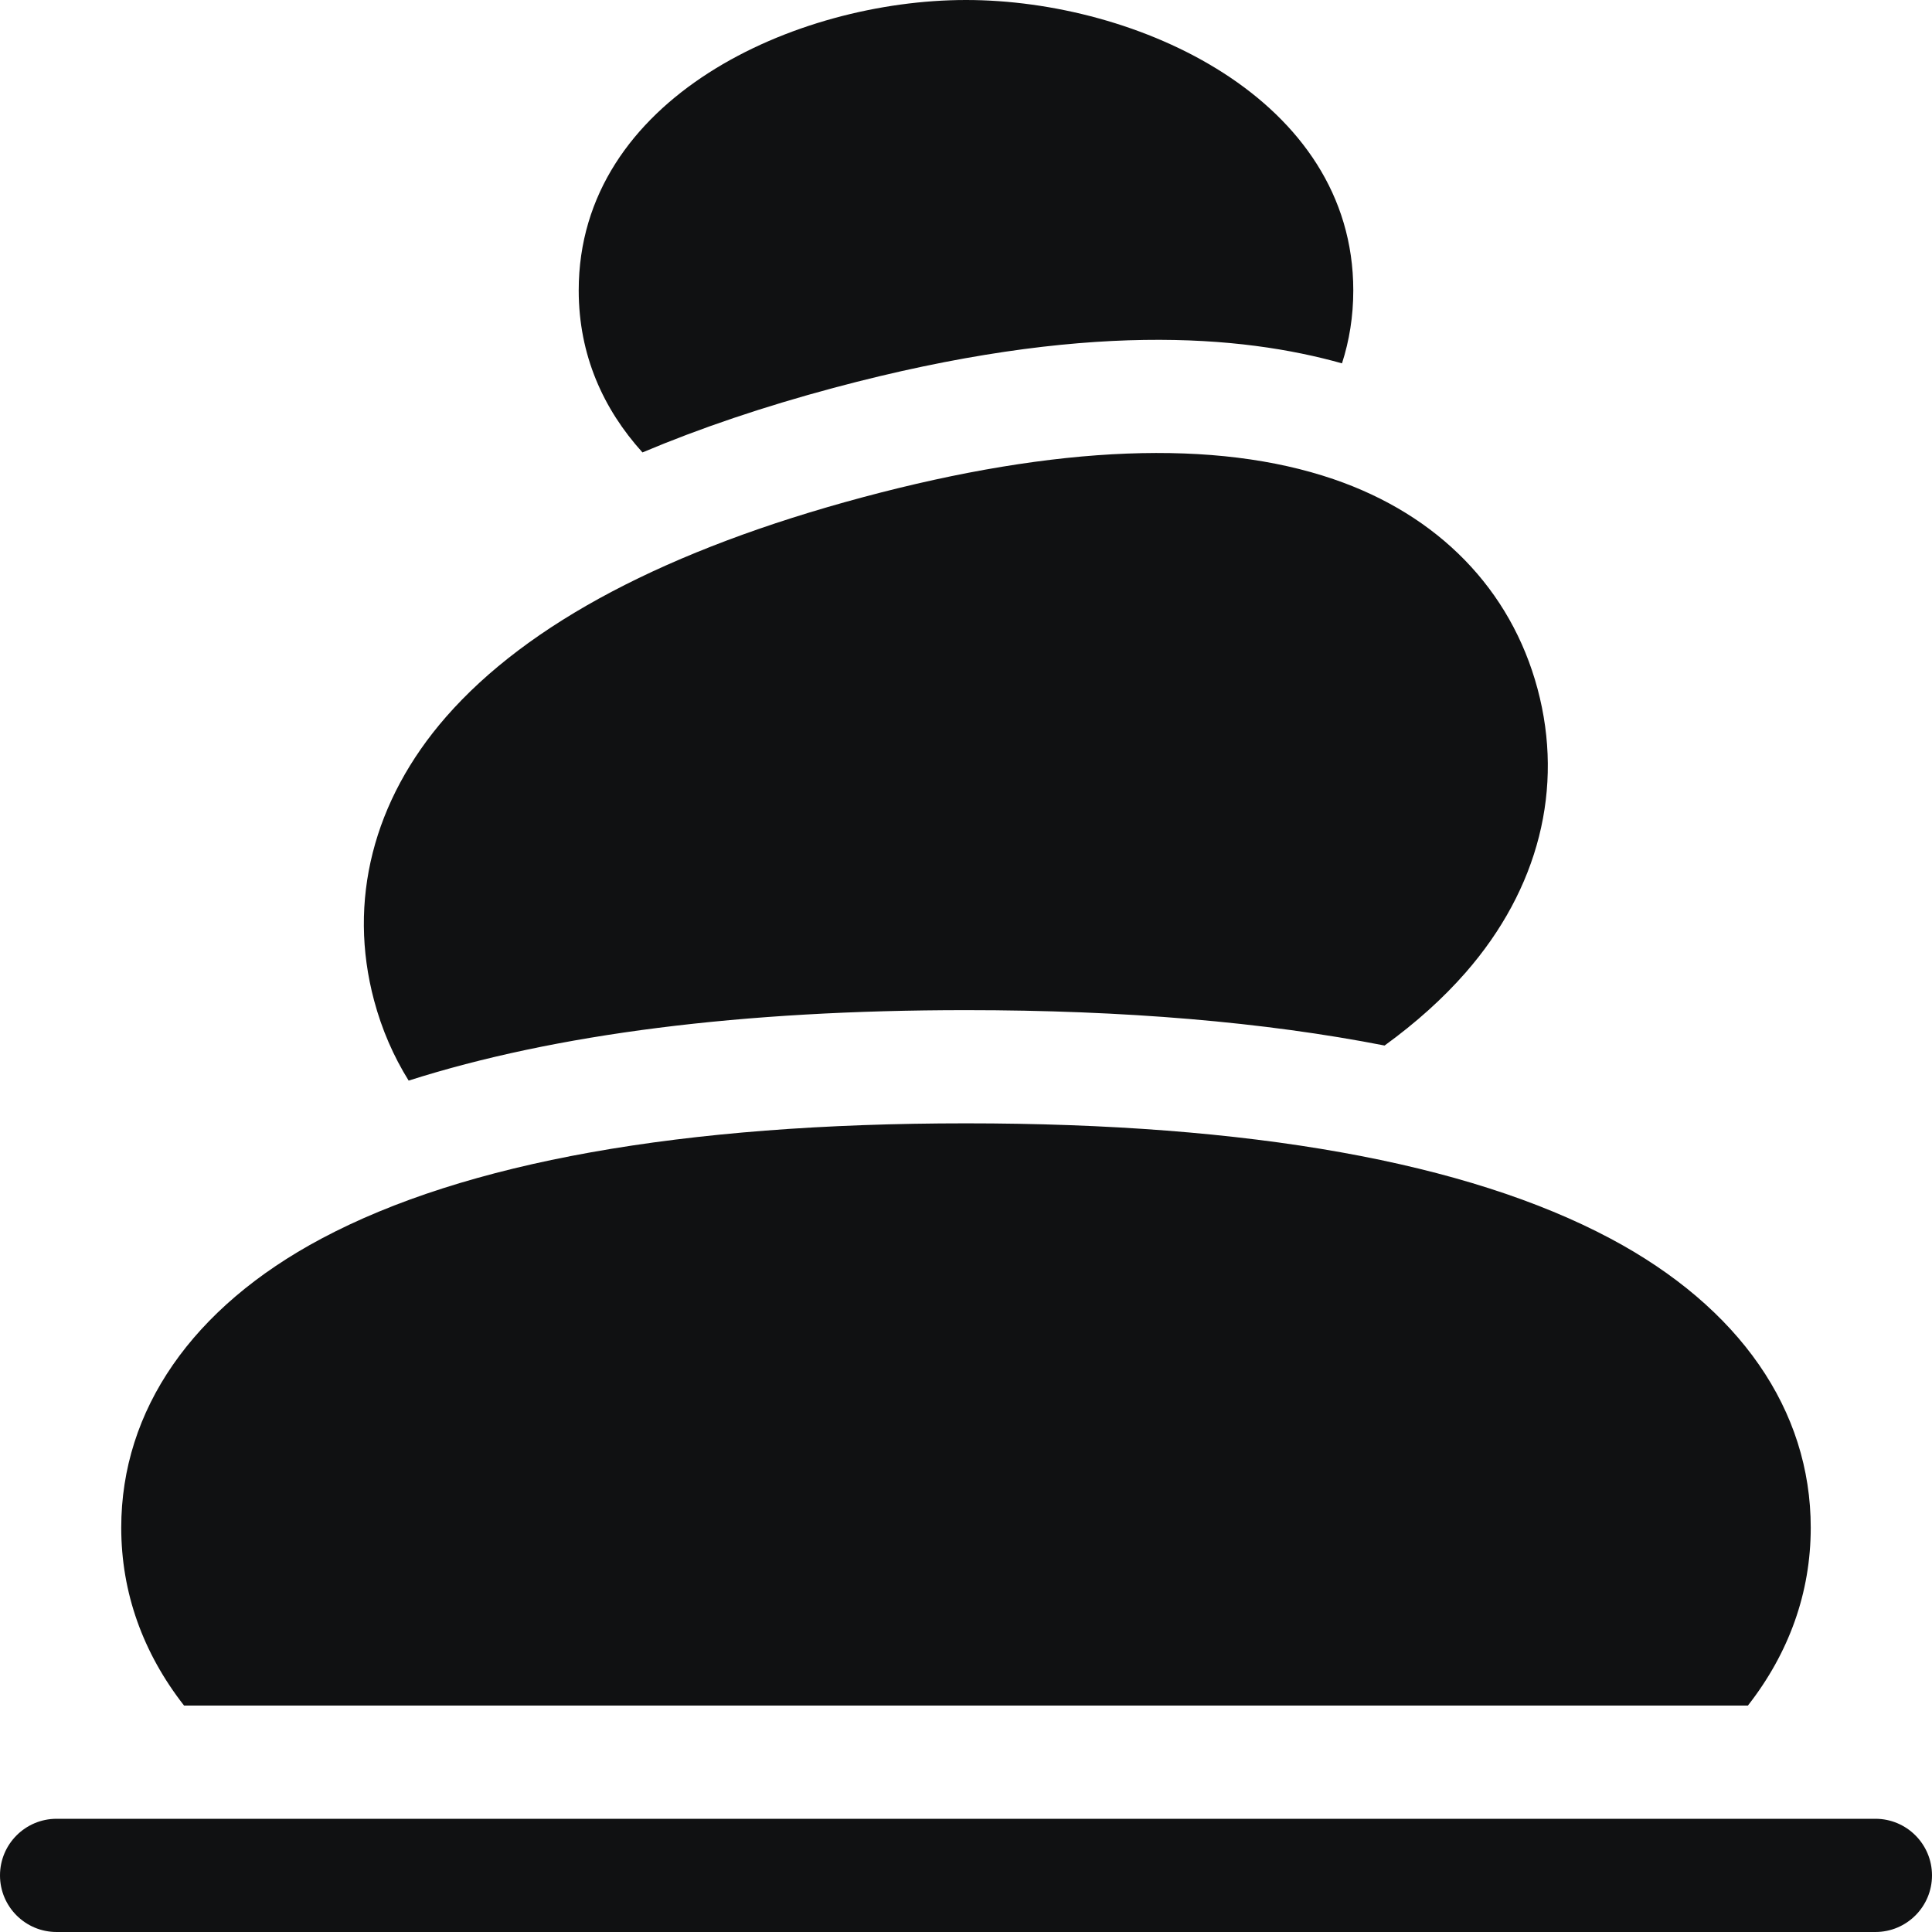
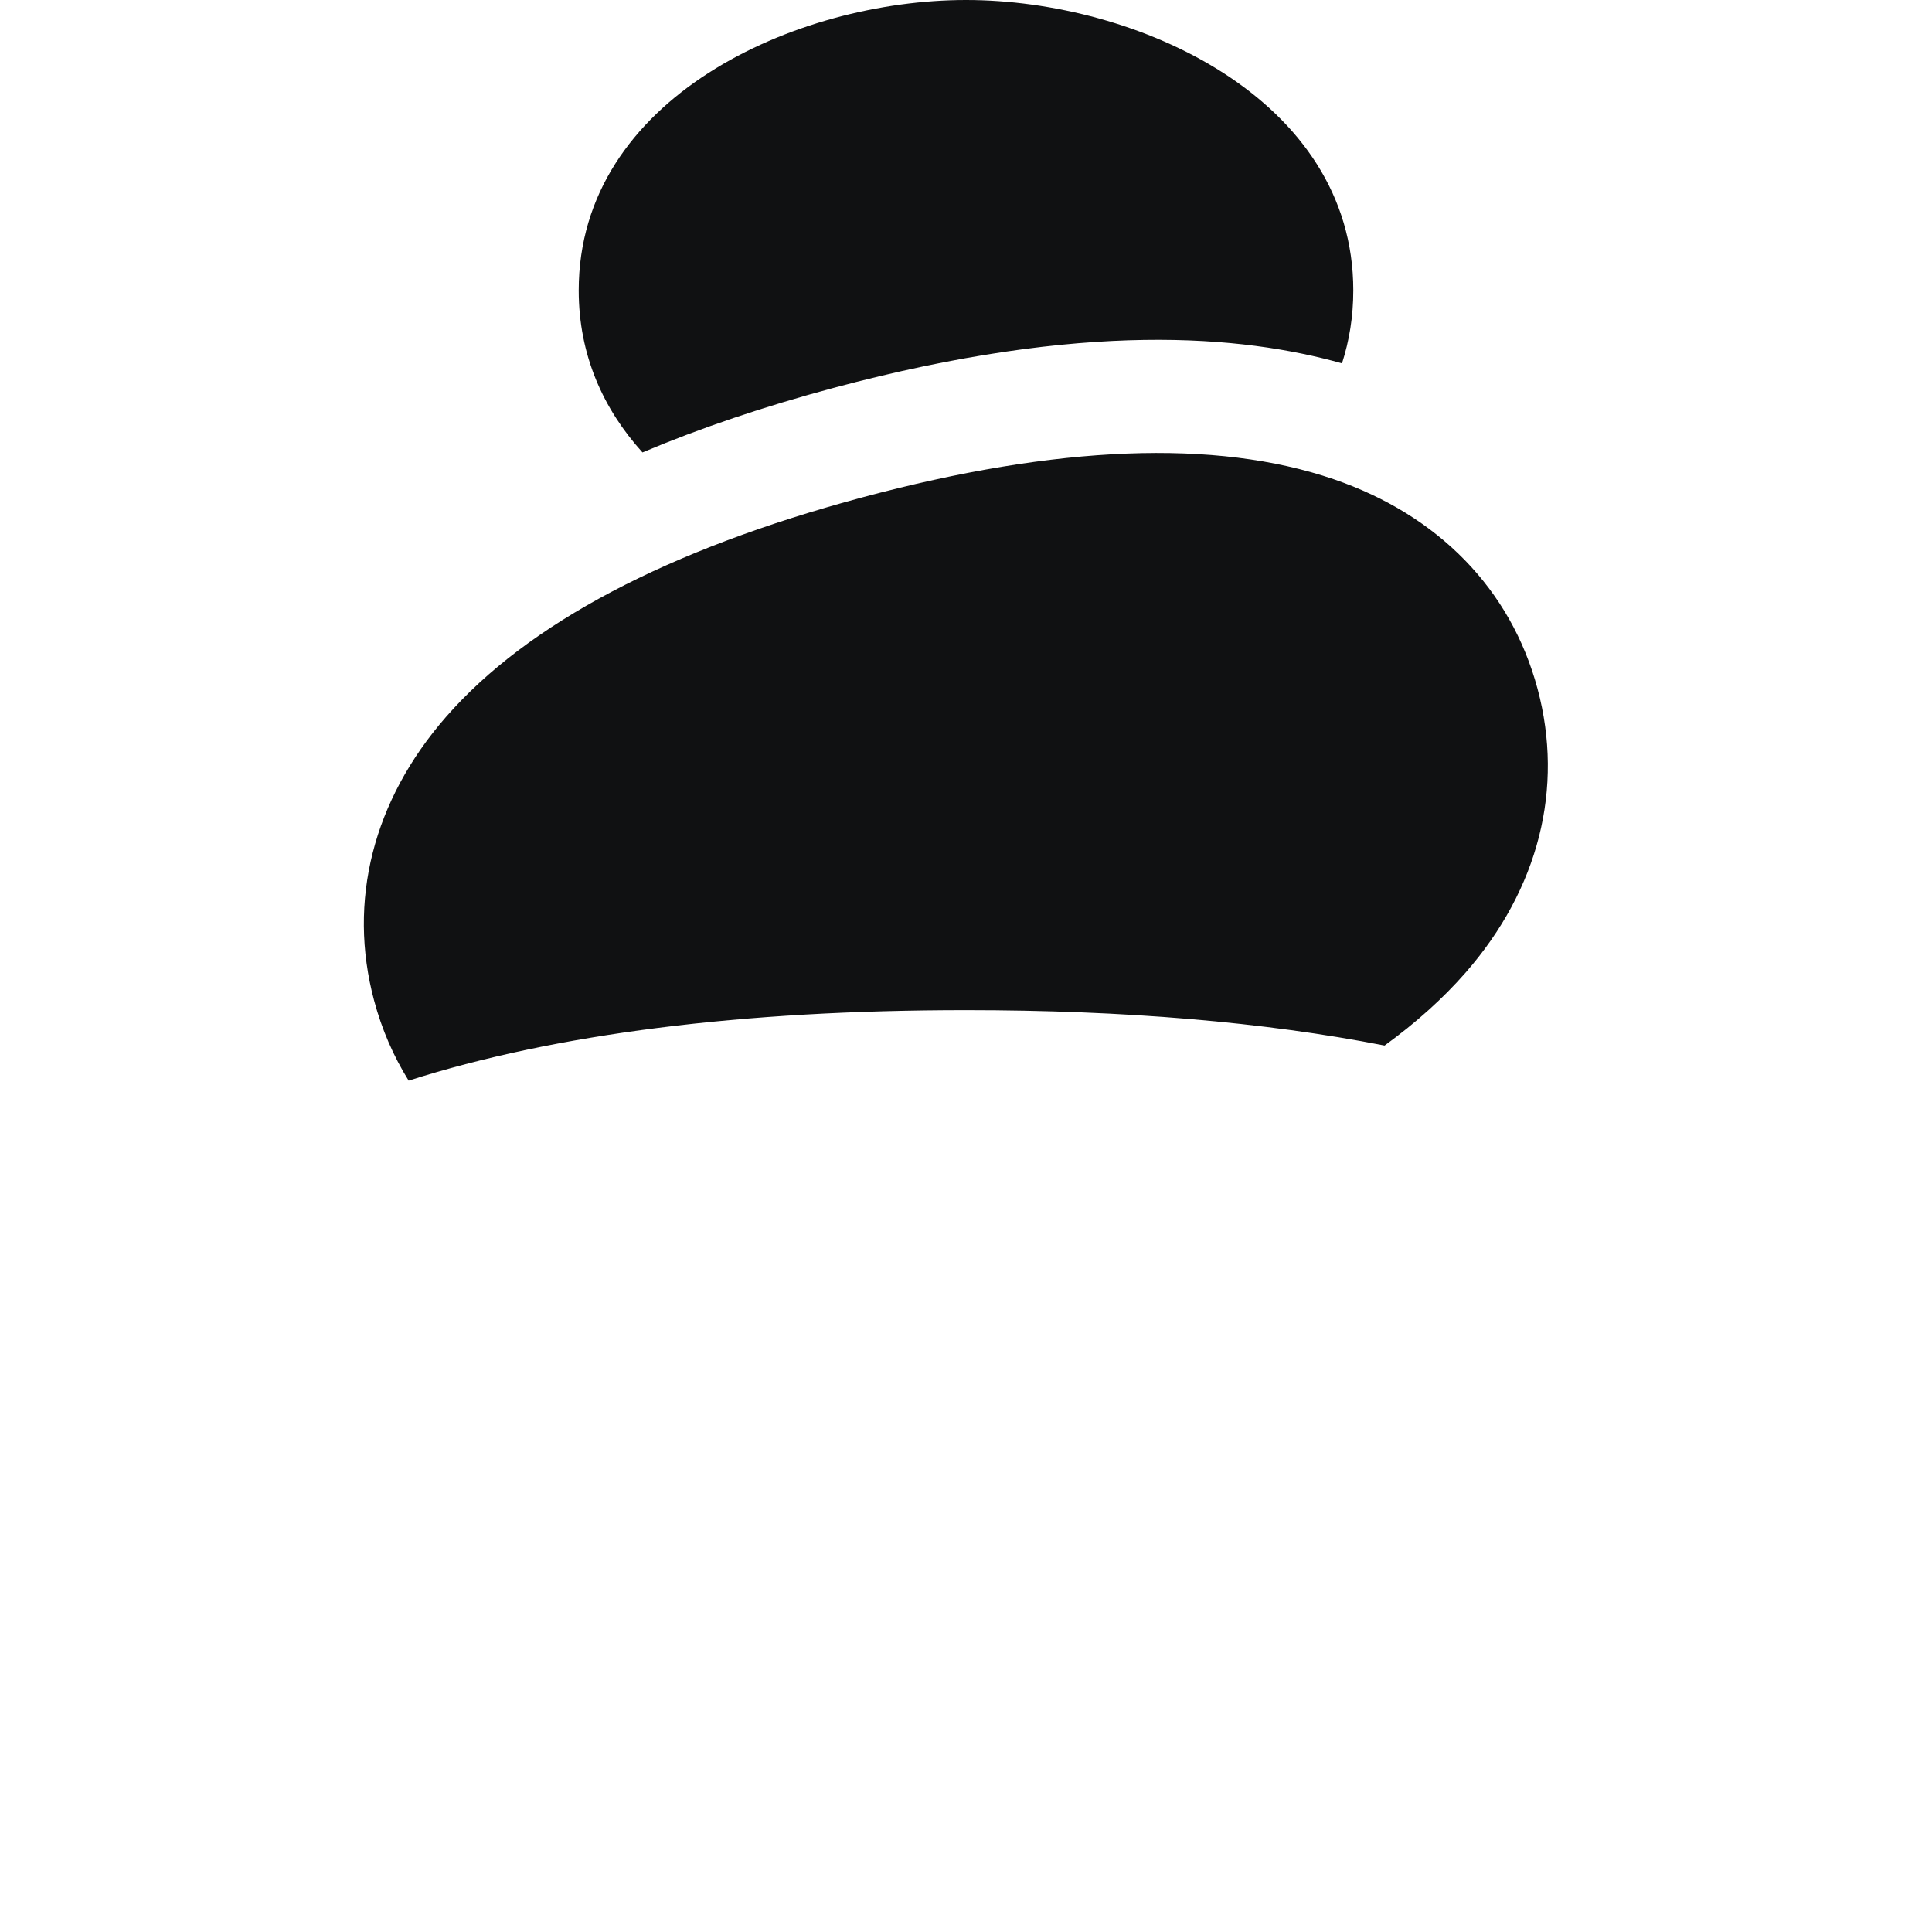
<svg xmlns="http://www.w3.org/2000/svg" width="85" height="85" viewBox="0 0 85 85" fill="none">
  <path d="M36.668 17.067C47.704 14.111 54.645 14.752 59.042 15.986C59.363 14.993 59.539 13.923 59.539 12.777C59.539 4.339 50.037 0 42.5 0C35.019 0 25.461 4.293 25.461 12.777C25.461 15.621 26.543 18 28.266 19.905C30.8 18.836 33.602 17.889 36.668 17.067Z" fill="#101112" />
  <path d="M17.979 47.542C24.44 45.483 32.65 44.442 42.499 44.442C49.473 44.442 55.624 44.964 60.916 45.999C62.298 44.996 63.489 43.925 64.483 42.788C67.694 39.113 68.818 34.68 67.646 30.307C66.474 25.934 63.285 22.657 58.666 21.08C53.492 19.314 46.524 19.582 37.956 21.878C29.389 24.173 23.221 27.424 19.623 31.541C16.412 35.217 15.288 39.649 16.46 44.023C16.8 45.294 17.312 46.471 17.979 47.542Z" fill="#101112" />
-   <path d="M76.9 75.038C78.71 72.723 79.665 70.068 79.665 67.211C79.665 62.035 76.537 57.52 70.859 54.495C64.539 51.129 54.998 49.422 42.499 49.422C30.001 49.422 20.46 51.129 14.14 54.495C8.461 57.52 5.334 62.035 5.334 67.211C5.334 70.068 6.289 72.723 8.098 75.038H76.9Z" fill="#101112" />
-   <path d="M82.51 80.019H2.49C1.115 80.019 0 81.135 0 82.51C0 83.885 1.115 85 2.49 85H82.51C83.885 85 85 83.885 85 82.51C85 81.135 83.885 80.019 82.51 80.019Z" fill="#101112" />
</svg>